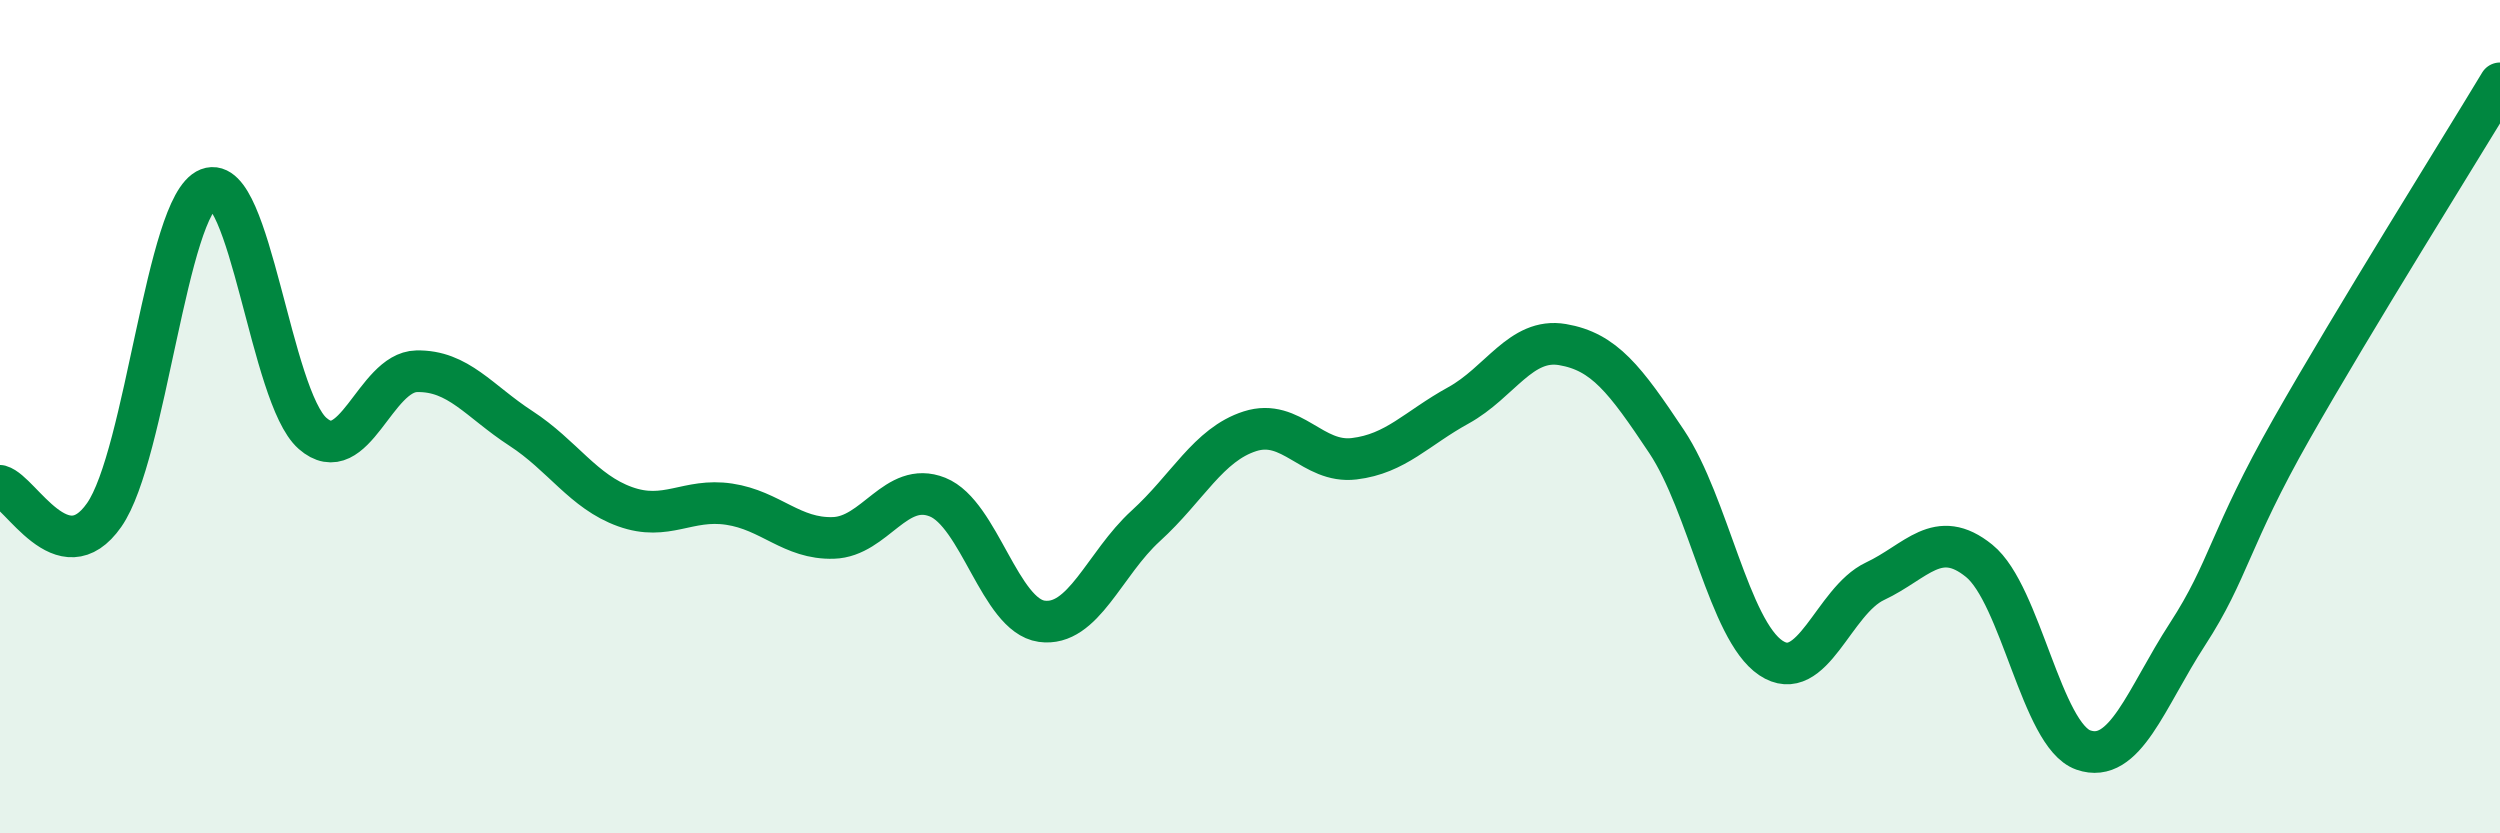
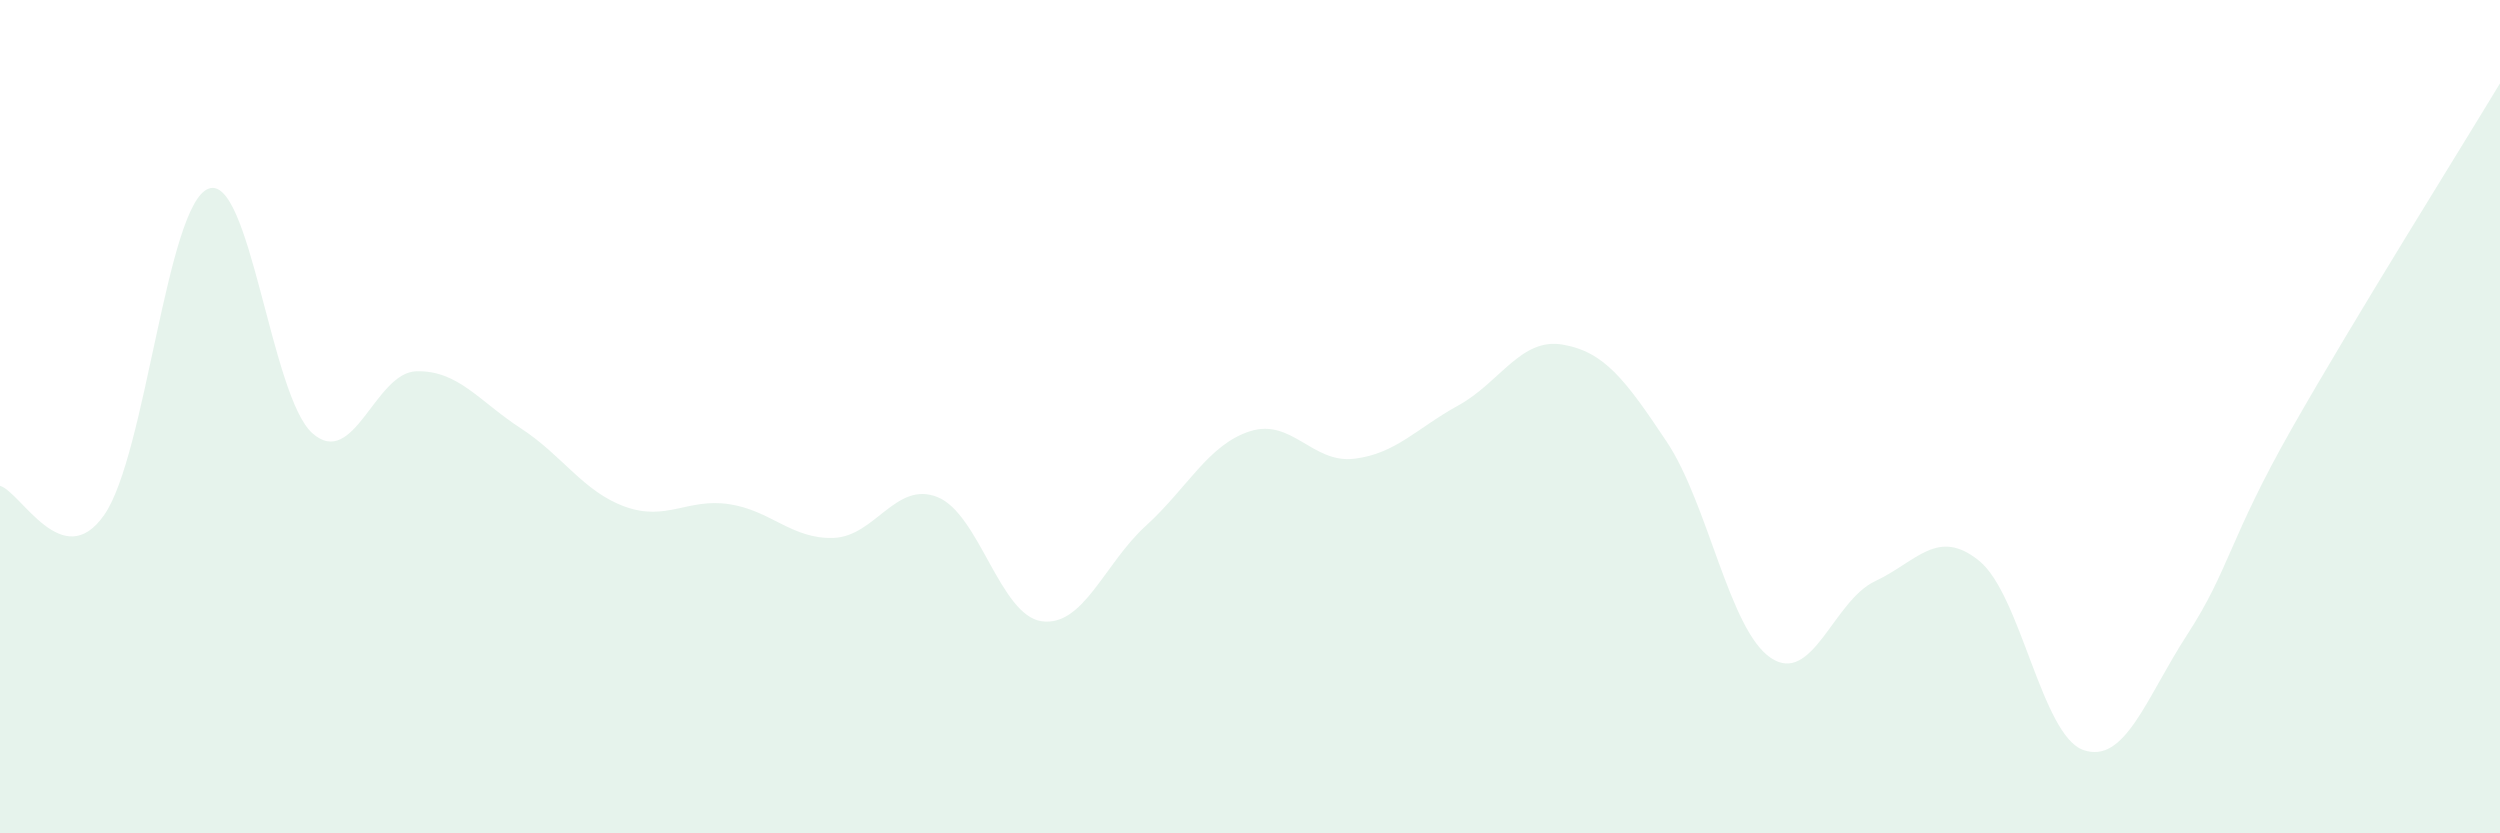
<svg xmlns="http://www.w3.org/2000/svg" width="60" height="20" viewBox="0 0 60 20">
  <path d="M 0,11.66 C 0.5,11.8 1.5,13.79 2.5,12.36 C 3.5,10.93 4,4.92 5,4.53 C 6,4.14 6.5,9.52 7.5,10.4 C 8.5,11.28 9,8.93 10,8.91 C 11,8.89 11.5,9.63 12.5,10.28 C 13.5,10.93 14,11.8 15,12.16 C 16,12.52 16.5,11.95 17.5,12.1 C 18.5,12.25 19,12.94 20,12.91 C 21,12.88 21.5,11.53 22.5,11.93 C 23.5,12.33 24,14.77 25,14.91 C 26,15.05 26.5,13.53 27.5,12.62 C 28.5,11.71 29,10.67 30,10.35 C 31,10.03 31.5,11.13 32.5,11.01 C 33.5,10.89 34,10.28 35,9.73 C 36,9.18 36.5,8.1 37.5,8.27 C 38.5,8.44 39,9.1 40,10.6 C 41,12.1 41.5,15.12 42.5,15.79 C 43.5,16.46 44,14.42 45,13.95 C 46,13.48 46.5,12.65 47.5,13.46 C 48.5,14.27 49,17.65 50,18 C 51,18.35 51.5,16.76 52.5,15.22 C 53.5,13.68 53.5,12.93 55,10.29 C 56.5,7.65 59,3.66 60,2L60 20L0 20Z" fill="#008740" opacity="0.1" stroke-linecap="round" stroke-linejoin="round" />
-   <path d="M 0,11.66 C 0.5,11.8 1.5,13.79 2.5,12.36 C 3.5,10.93 4,4.92 5,4.53 C 6,4.14 6.5,9.52 7.5,10.4 C 8.5,11.28 9,8.93 10,8.91 C 11,8.89 11.5,9.63 12.5,10.28 C 13.5,10.93 14,11.8 15,12.16 C 16,12.52 16.5,11.95 17.5,12.1 C 18.5,12.25 19,12.94 20,12.91 C 21,12.88 21.5,11.53 22.5,11.93 C 23.5,12.33 24,14.77 25,14.91 C 26,15.05 26.5,13.53 27.5,12.62 C 28.5,11.71 29,10.67 30,10.35 C 31,10.03 31.5,11.13 32.5,11.01 C 33.5,10.89 34,10.28 35,9.73 C 36,9.18 36.5,8.1 37.5,8.27 C 38.5,8.44 39,9.1 40,10.6 C 41,12.1 41.5,15.12 42.5,15.79 C 43.5,16.46 44,14.42 45,13.95 C 46,13.48 46.5,12.65 47.5,13.46 C 48.5,14.27 49,17.65 50,18 C 51,18.35 51.5,16.76 52.5,15.22 C 53.5,13.68 53.5,12.93 55,10.29 C 56.5,7.65 59,3.66 60,2" stroke="#008740" stroke-width="1" fill="none" stroke-linecap="round" stroke-linejoin="round" />
</svg>